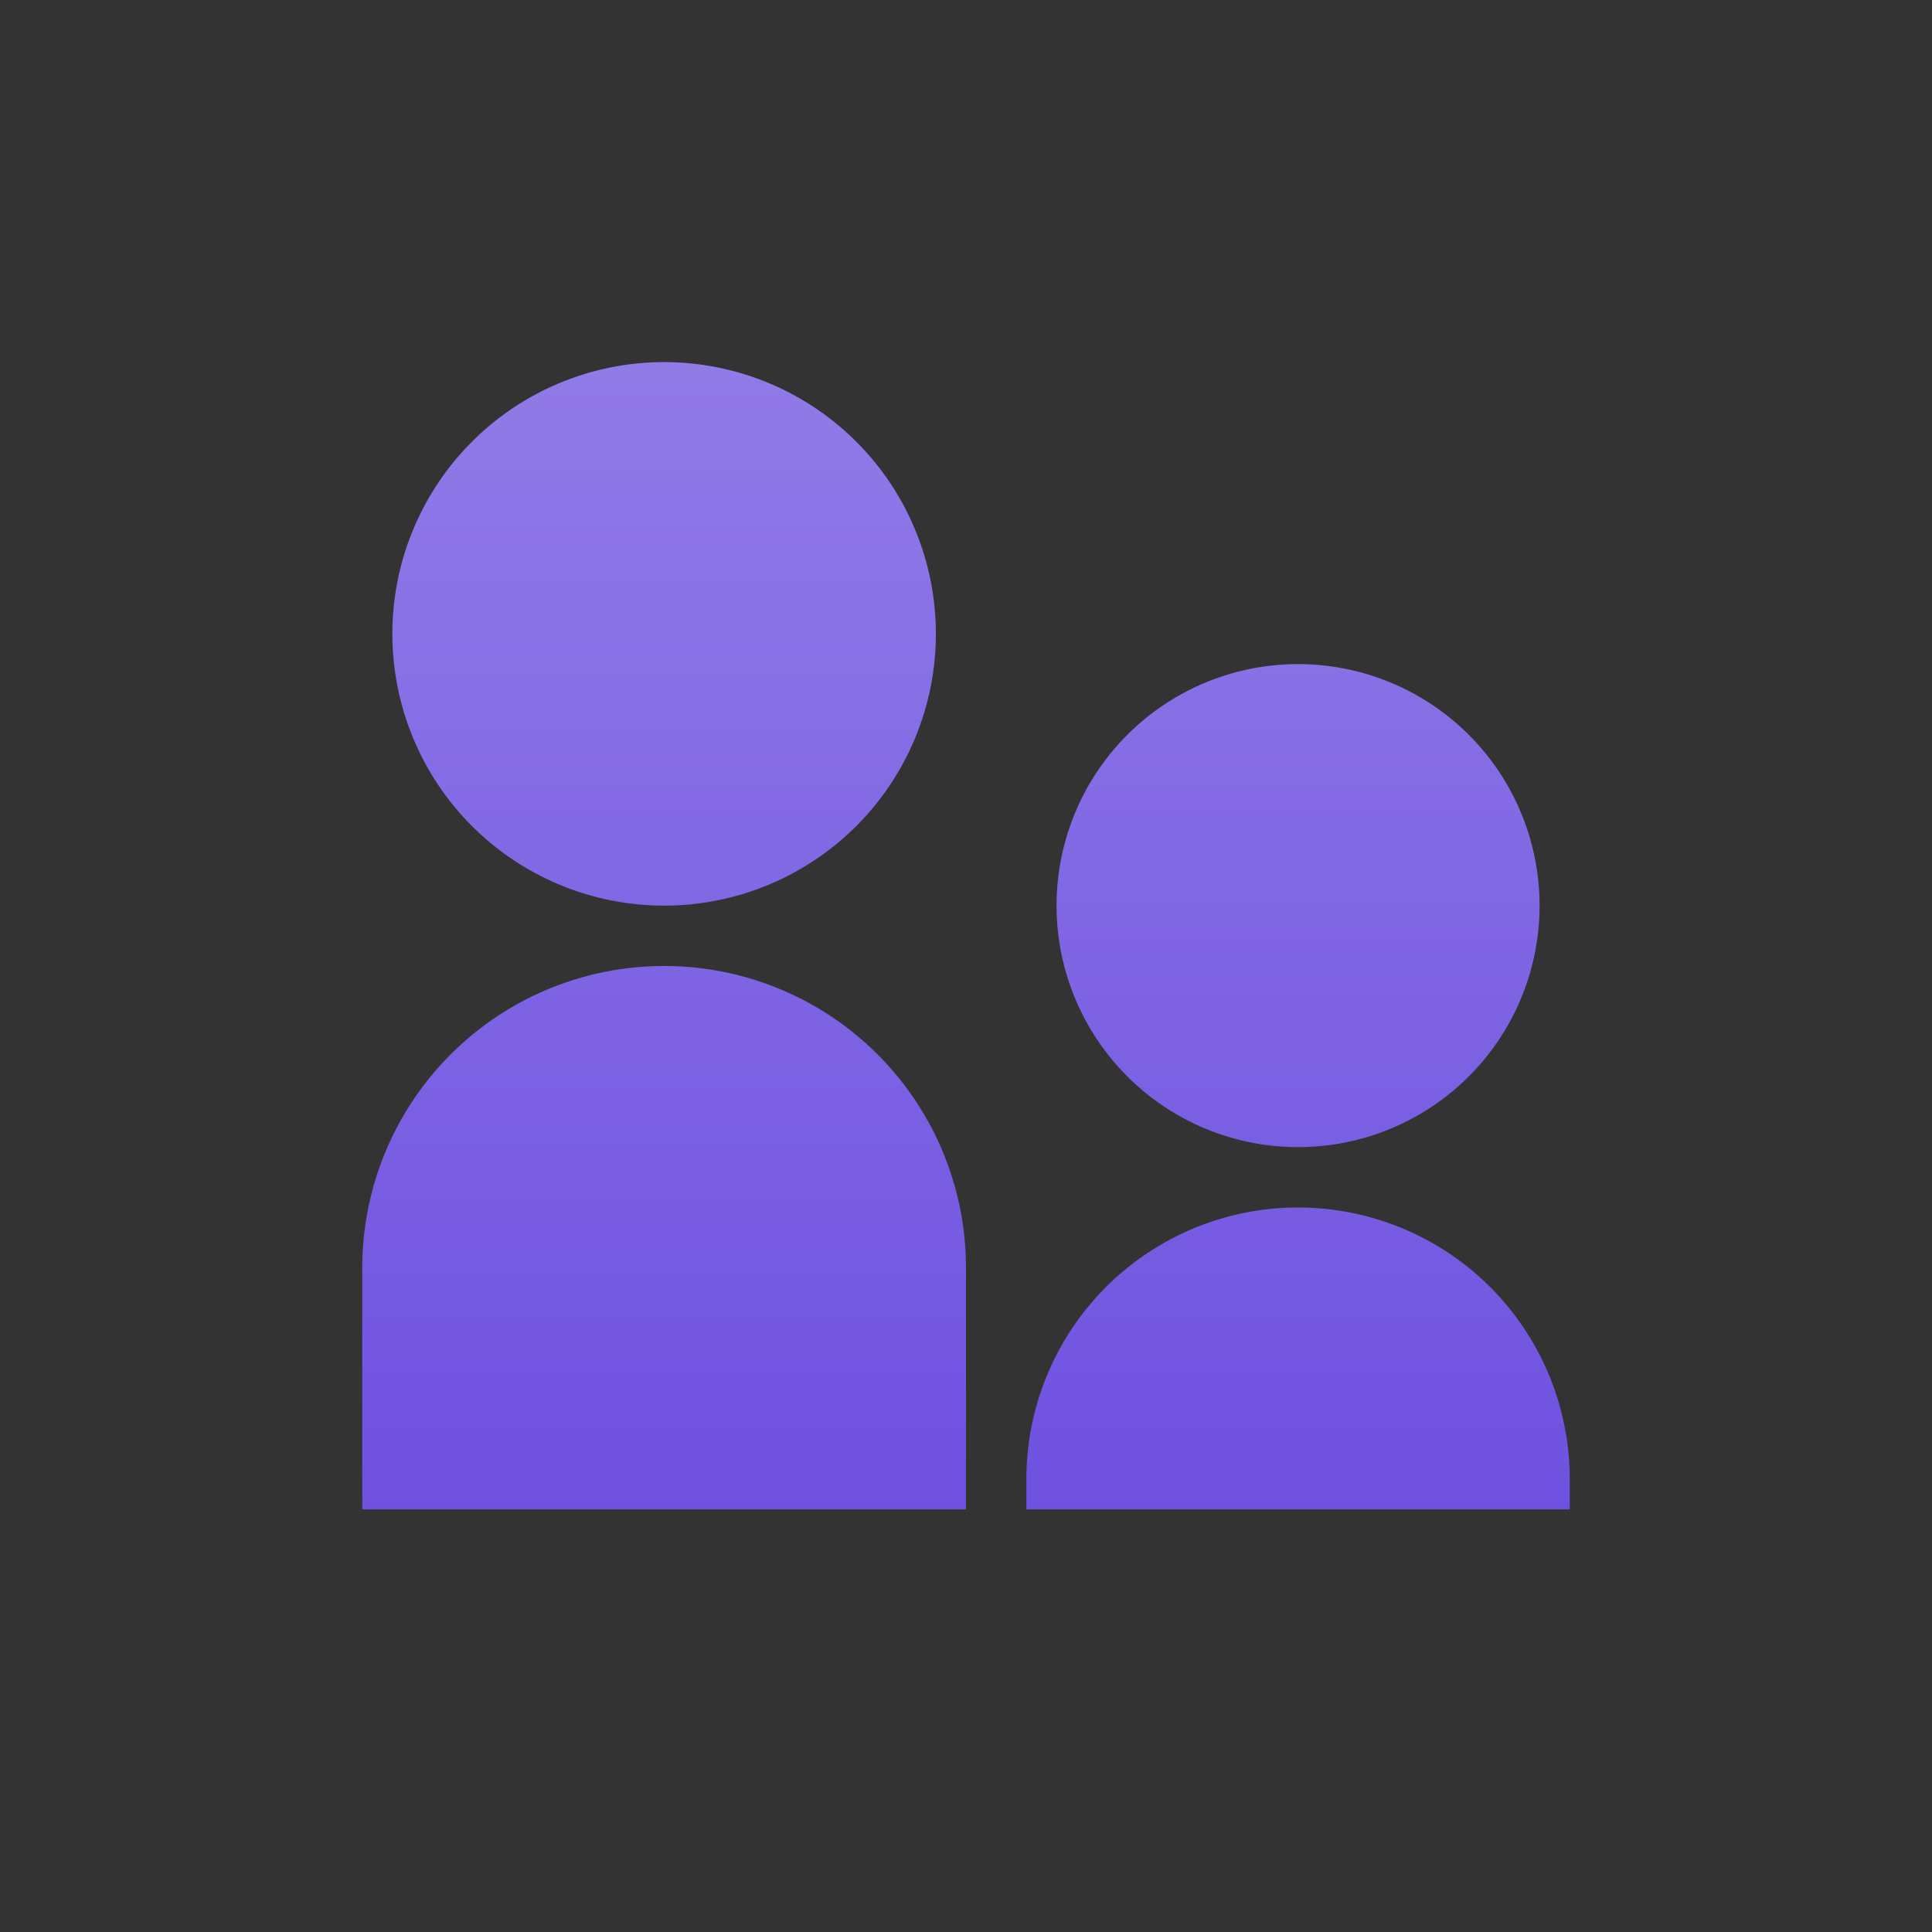
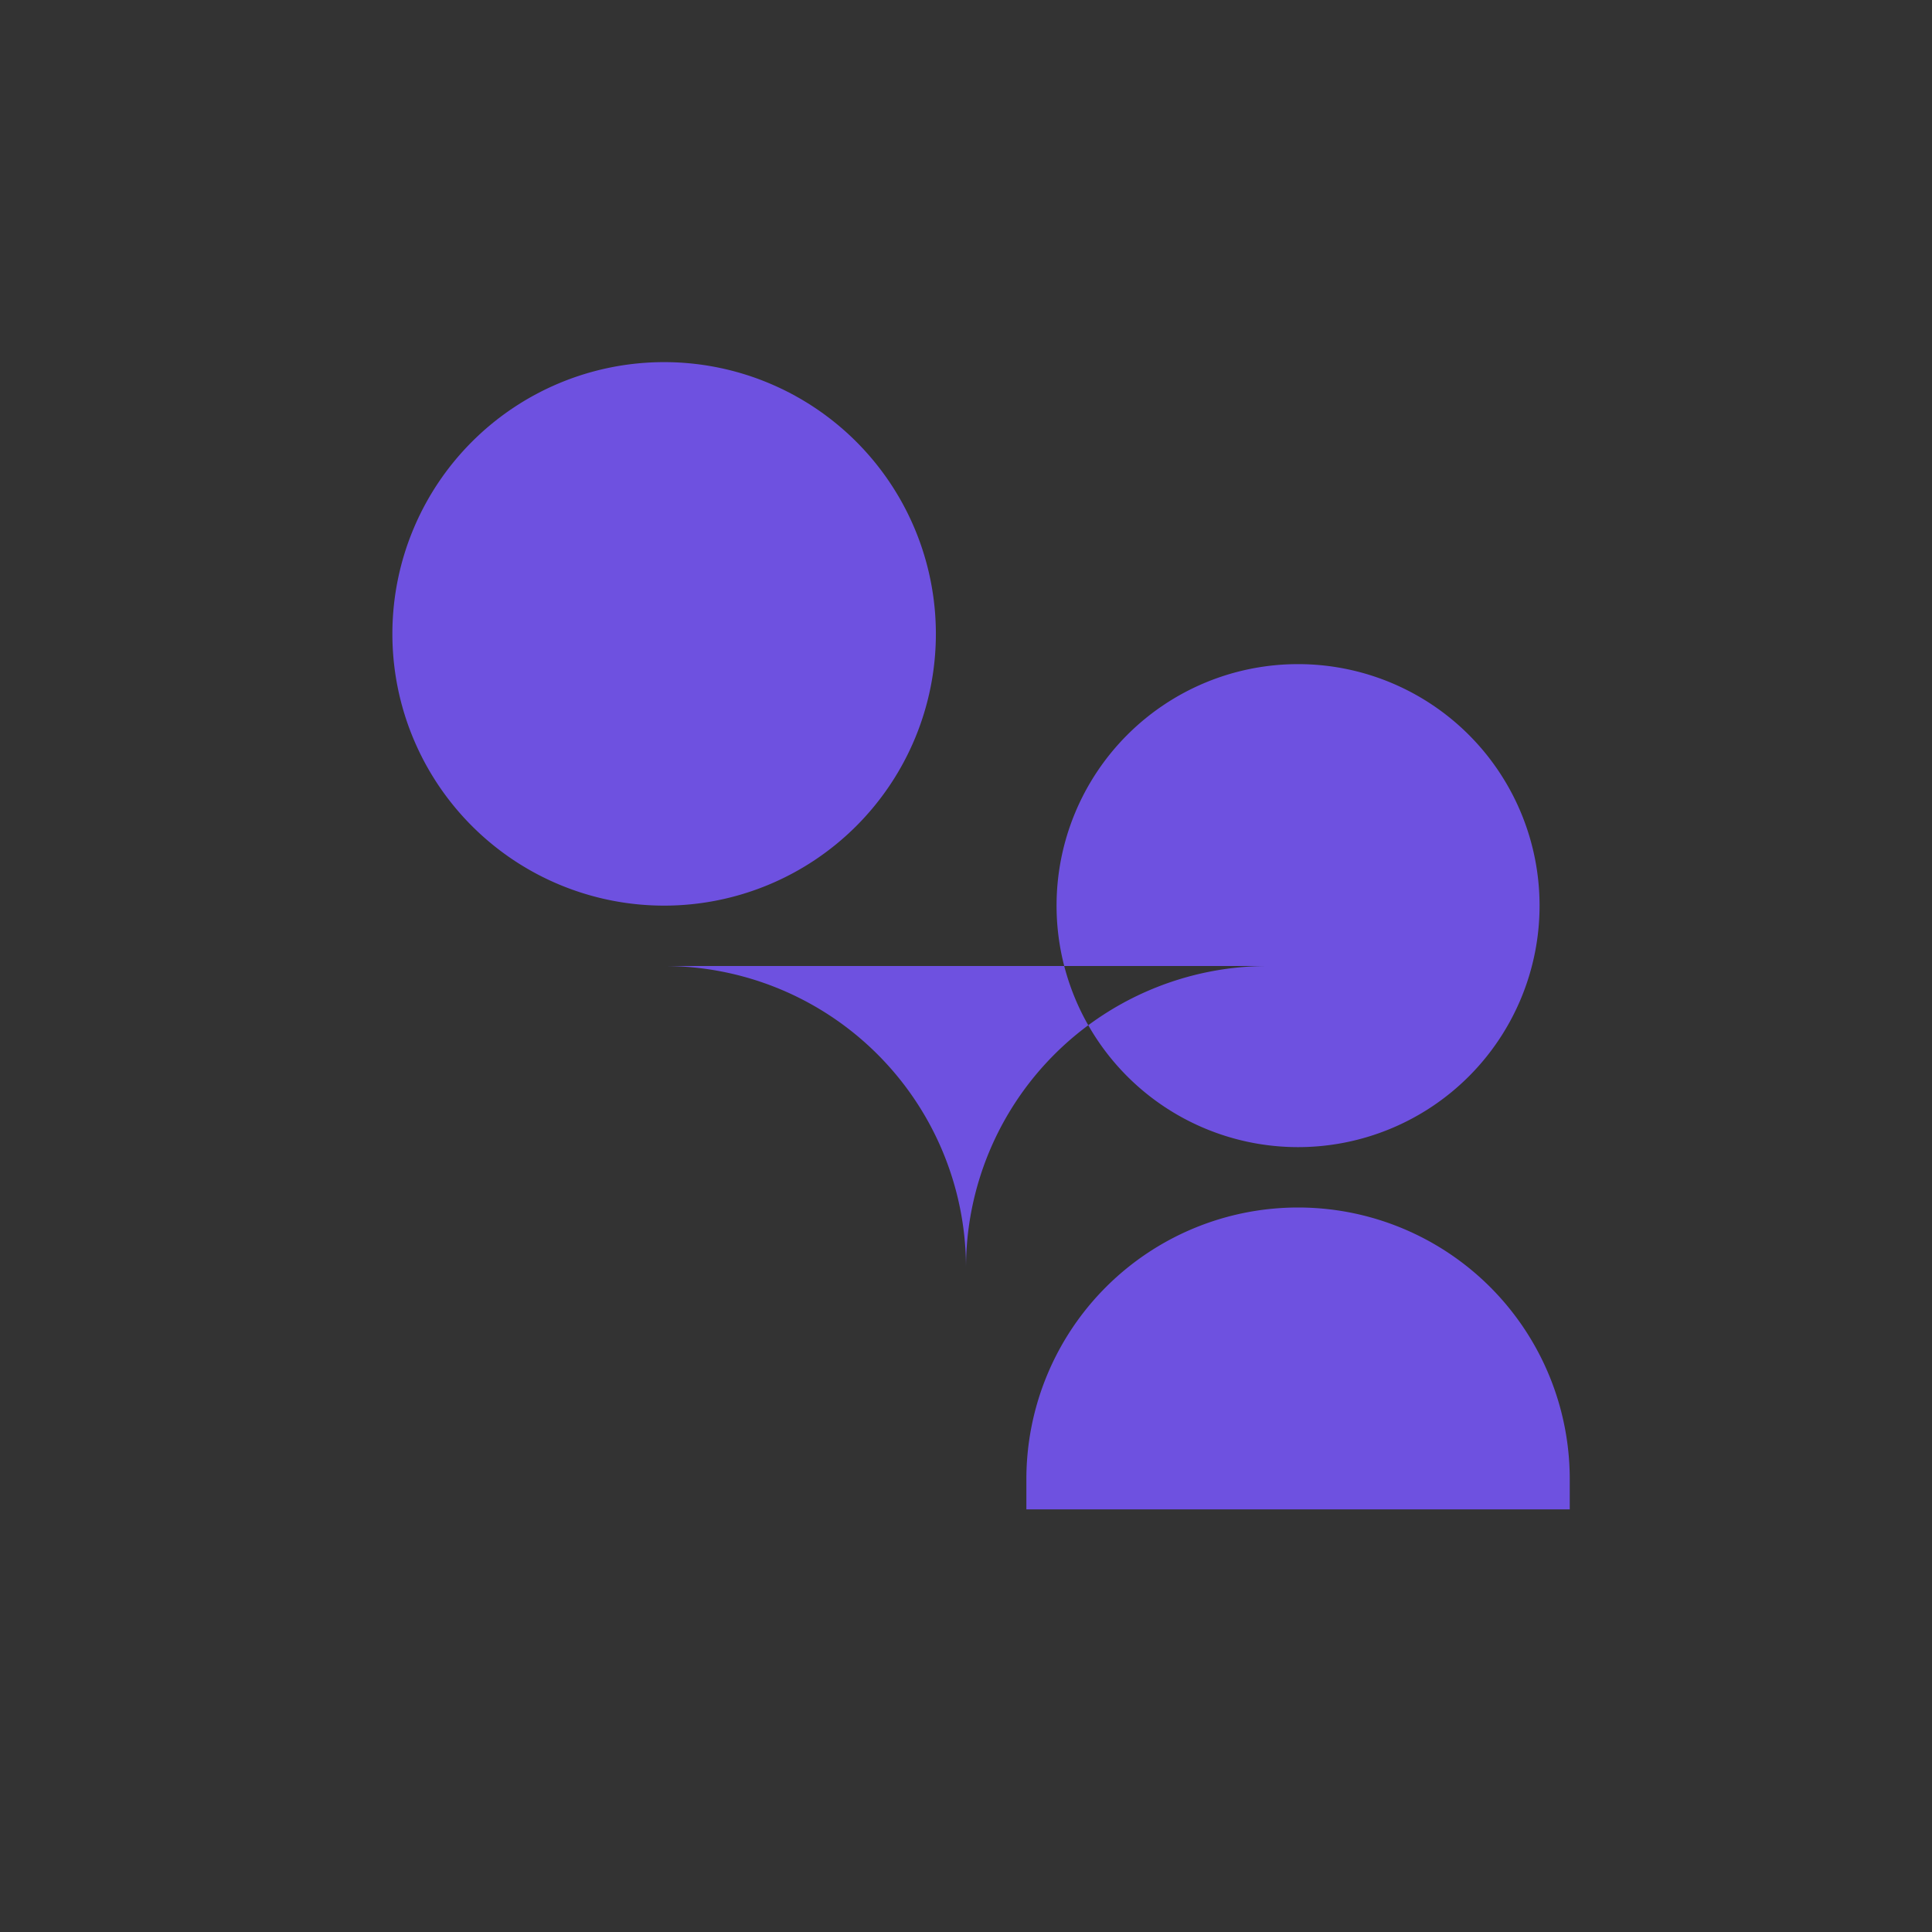
<svg xmlns="http://www.w3.org/2000/svg" width="32" height="32" fill="none">
  <rect width="100%" height="100%" fill="#333333" stroke="none" />
-   <path fill="#6E51E0" d="M11 15a4.501 4.501 0 1 1 0-9.002A4.501 4.501 0 0 1 11 15zm10.5 4a4 4 0 1 1 0-8 4 4 0 0 1 0 8zm0 1a4.5 4.5 0 0 1 4.5 4.5v.5h-9v-.5a4.5 4.5 0 0 1 4.5-4.5zM11 16a5 5 0 0 1 5 5v4H6v-4a5 5 0 0 1 5-5z" />
-   <path fill="url(#a)" fill-opacity=".24" d="M11 15a4.501 4.501 0 1 1 0-9.002A4.501 4.501 0 0 1 11 15zm10.5 4a4 4 0 1 1 0-8 4 4 0 0 1 0 8zm0 1a4.5 4.5 0 0 1 4.5 4.5v.5h-9v-.5a4.5 4.5 0 0 1 4.5-4.5zM11 16a5 5 0 0 1 5 5v4H6v-4a5 5 0 0 1 5-5z" />
+   <path fill="#6E51E0" d="M11 15a4.501 4.501 0 1 1 0-9.002A4.501 4.501 0 0 1 11 15zm10.5 4a4 4 0 1 1 0-8 4 4 0 0 1 0 8zm0 1a4.5 4.5 0 0 1 4.5 4.5v.5h-9v-.5a4.5 4.5 0 0 1 4.5-4.5zM11 16a5 5 0 0 1 5 5v4v-4a5 5 0 0 1 5-5z" />
  <defs>
    <linearGradient id="a" x1="16" x2="16" y1="6" y2="25" gradientUnits="userSpaceOnUse">
      <stop stop-color="#fff" />
      <stop offset="1" stop-color="#fff" stop-opacity="0" />
    </linearGradient>
  </defs>
</svg>